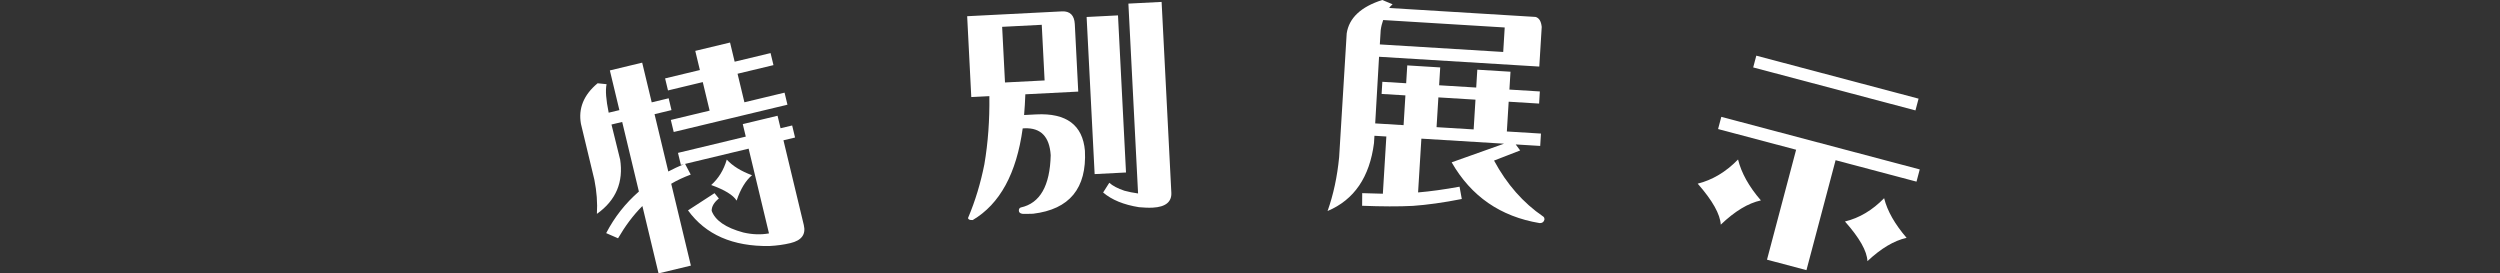
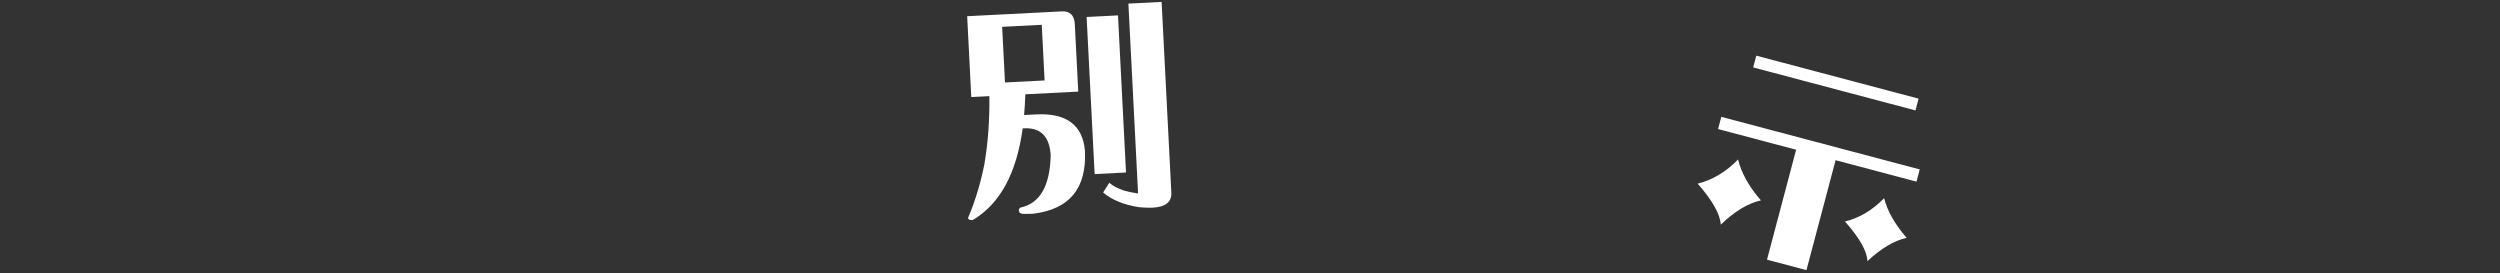
<svg xmlns="http://www.w3.org/2000/svg" id="_レイヤー_2" viewBox="0 0 1122.84 122.77">
  <rect x="0" y="0" width="1122.84" height="122.77" fill="#333333" stroke="none" />
  <defs>
    <style>.cls-1{fill:none;}.cls-2{fill:#fff;}</style>
  </defs>
  <g id="_レイヤー_1-2">
-     <path class="cls-2" d="M278.51,71.52c1.6,10.21-1.82,18.45-10.42,24.54.3-4.94-.08-10.04-1.13-15.3l-6.04-25.14c-1.23-6.91,1.22-13,7.49-18.22l4.02.41c-.58,2.89-.22,7.04.93,12.7l.02.1,4.81-1.15-4.28-17.83,14.52-3.49,4.28,17.83,7.61-1.83,1.27,5.31-7.61,1.83,6.18,25.74c2.26-1.18,4.54-2.26,6.95-3.26l-1.3.31-1.3-5.41,30.45-7.31-1.35-5.61,15.62-3.75,1.35,5.61,5.21-1.25,1.3,5.41-5.21,1.25,9.14,38.06c1.01,4.21-.99,6.91-6,8.11-2.9.7-6.08,1.14-9.43,1.31-16.47.25-28.66-5.09-36.58-16.01l11.91-7.73,1.95,2.39c-2.22,1.8-3.26,3.64-3.23,5.54,1.56,4.29,6.27,7.6,14.2,9.73,4.04.94,7.88,1.07,11.54.41l-9.14-38.06-28.54,6.85,2.53,4.8c-3.11,1.17-6.07,2.52-8.76,4.12l8.83,36.76-14.52,3.49-7.26-30.25c-4.19,4.18-7.78,9.07-10.93,14.49l-5.33-2.32c3.77-7.26,8.65-13.41,14.69-18.68l-7.5-31.25-4.81,1.15,3.85,15.6ZM314.34,31.46l-2.07-8.61,15.62-3.75,2.07,8.61,16.13-3.87,1.3,5.41-16.13,3.87,3.08,12.82,18.03-4.33,1.3,5.41-51.08,12.26-1.3-5.41,17.43-4.18-3.08-12.82-15.62,3.75-1.3-5.41,15.62-3.75ZM337.75,78.7c-2.82,2.37-5.18,6.22-6.9,11.4-1.55-2.49-5.4-4.85-11.43-7,3.23-2.89,5.61-6.64,7-11.43,2.6,2.87,6.45,5.23,11.33,7.03Z" />
    <path class="cls-2" d="M436.24,43.59l-1.85-36.31,42.58-2.17c3.6-.18,5.56,1.78,5.76,5.69l1.55,30.34-23.76,1.21c-.14,3.31-.29,6.41-.56,9.31l5.45-.28c13.58-.69,20.87,4.81,21.87,16.31.86,16.87-6.91,26.34-23.31,28.31-1.54.08-3.09.05-4.74.04-1.04-.15-1.58-.64-1.62-1.36-.04-.82.25-1.25.85-1.49,8.67-1.89,13.12-9.74,13.45-23.48-.53-8.33-4.45-12.35-11.65-12.09l-.93.05c-2.78,20.25-10.23,33.94-22.44,41.16-1.44.07-2.08-.31-2.11-.92,3.31-7.8,5.69-15.86,7.33-24.09,1.67-9.78,2.39-19.92,2.25-30.64l-8.13.41ZM451.38,37.04l17.79-.91-1.28-24.99-17.79.91,1.28,25ZM502.13,6.91l3.6,70.56-14.09.72-3.6-70.56,14.09-.72ZM521.72.86l4.37,85.68c.21,4.11-2.56,6.42-8.32,6.72-1.95.1-4.02,0-6.2-.2-6.86-1.09-12.23-3.29-16.12-6.6l2.77-4.37c1.51,1.37,3.84,2.59,6.78,3.57,1.88.52,3.97.93,6.15,1.23l-4.35-85.27,14.91-.76Z" />
-     <path class="cls-2" d="M631.56,37.39l.49-8.02,14.8.91-.49,8.02,16.66,1.02.49-8.02,14.91.91-.49,8.02,13.67.84-.33,5.45-13.67-.84-.82,13.37,15.32.94-.34,5.55-11-.67,2,2.7-11.73,4.55c5.75,10.67,13.08,18.96,22,25.08.4.23.68.66.63,1.48-.27,1.02-1.03,1.59-2.16,1.52-17.57-2.93-30.74-11.99-39.51-27.29l23.52-8.37-37.12-2.27-1.48,24.16c5.6-.48,11.85-1.34,18.63-2.58l1,5.53c-8.36,1.66-15.75,2.65-21.96,3.09-6.42.33-14.05.28-22.8-.05l.04-5.67,9.27.26,1.57-25.7-5.35-.33-.2,3.29c-1.96,15.26-8.88,25.46-20.85,30.51,2.62-7.37,4.35-15.42,5.2-24.24l3.39-55.52c1.04-6.95,6.41-11.99,15.99-15.02l4.63,1.93c-.65.48-1.1,1.07-1.55,1.66l65.8,4.02c1.62.51,2.46,2.01,2.72,4.5l-1.09,17.79-71.97-4.4-1.73,29.93,12.75.78.82-13.37-10.69-.65.33-5.45,10.69.65ZM620.12,13.58l-.39,6.37,55.42,3.39.67-11-54.59-3.34c-.5,1.41-.9,2.94-1.11,4.58ZM661.87,58.13l.82-13.37-16.66-1.02-.82,13.37,16.66,1.02Z" />
    <path class="cls-2" d="M790.88,90.01c-5.76,1.24-11.74,4.88-18.02,10.89-.26-4.65-3.65-10.77-10.36-18.41,6.62-1.66,12.69-5.27,18.12-10.86,1.49,6.04,4.88,12.16,10.26,18.38ZM862.22,76.1l-1.45,5.48-36.34-9.63-13.09,49.38-17.72-4.7,13.08-49.38-35.05-9.29,1.45-5.48,89.11,23.61ZM861.7,44.31l-1.4,5.28-72.88-19.31,1.4-5.28,72.88,19.31ZM856.32,106.82c-5.66,1.27-11.48,4.74-17.59,10.47-.19-4.52-3.53-10.42-10.09-17.81,6.49-1.58,12.31-5.05,17.59-10.47,1.44,5.82,4.88,11.74,10.09,17.81Z" />
-     <rect class="cls-1" y="34.91" width="1122.84" height="36.1" />
  </g>
</svg>